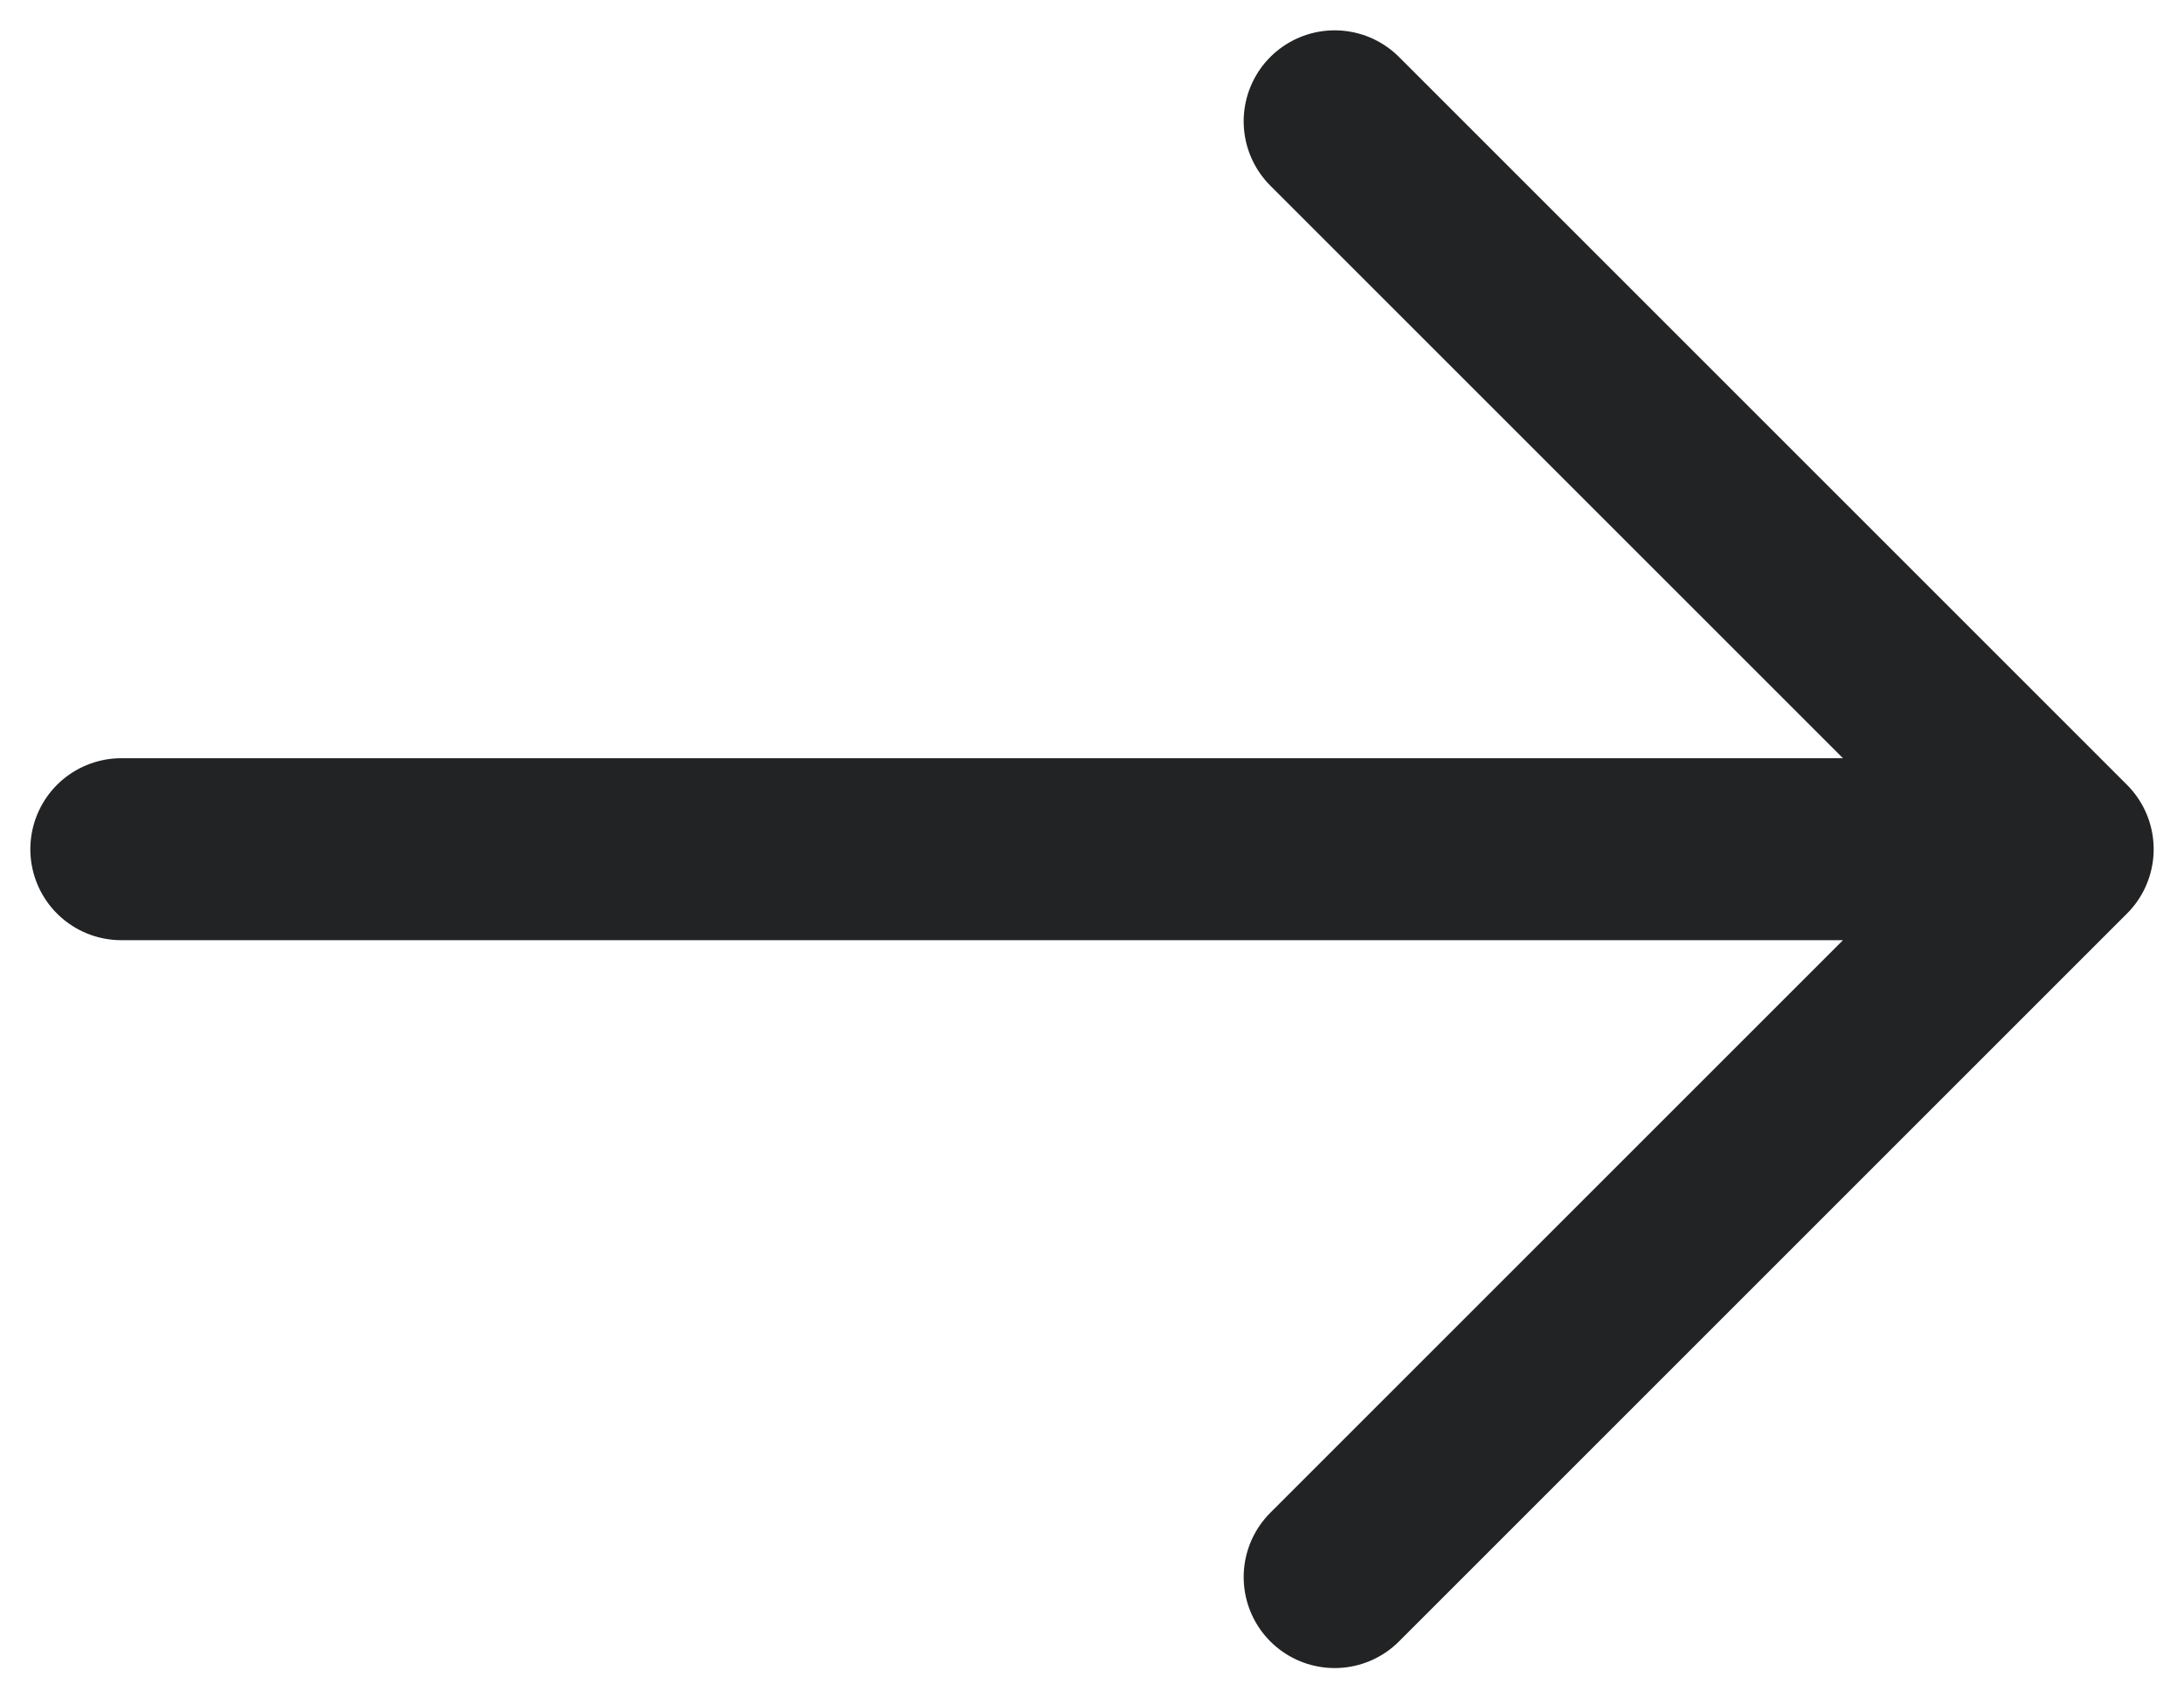
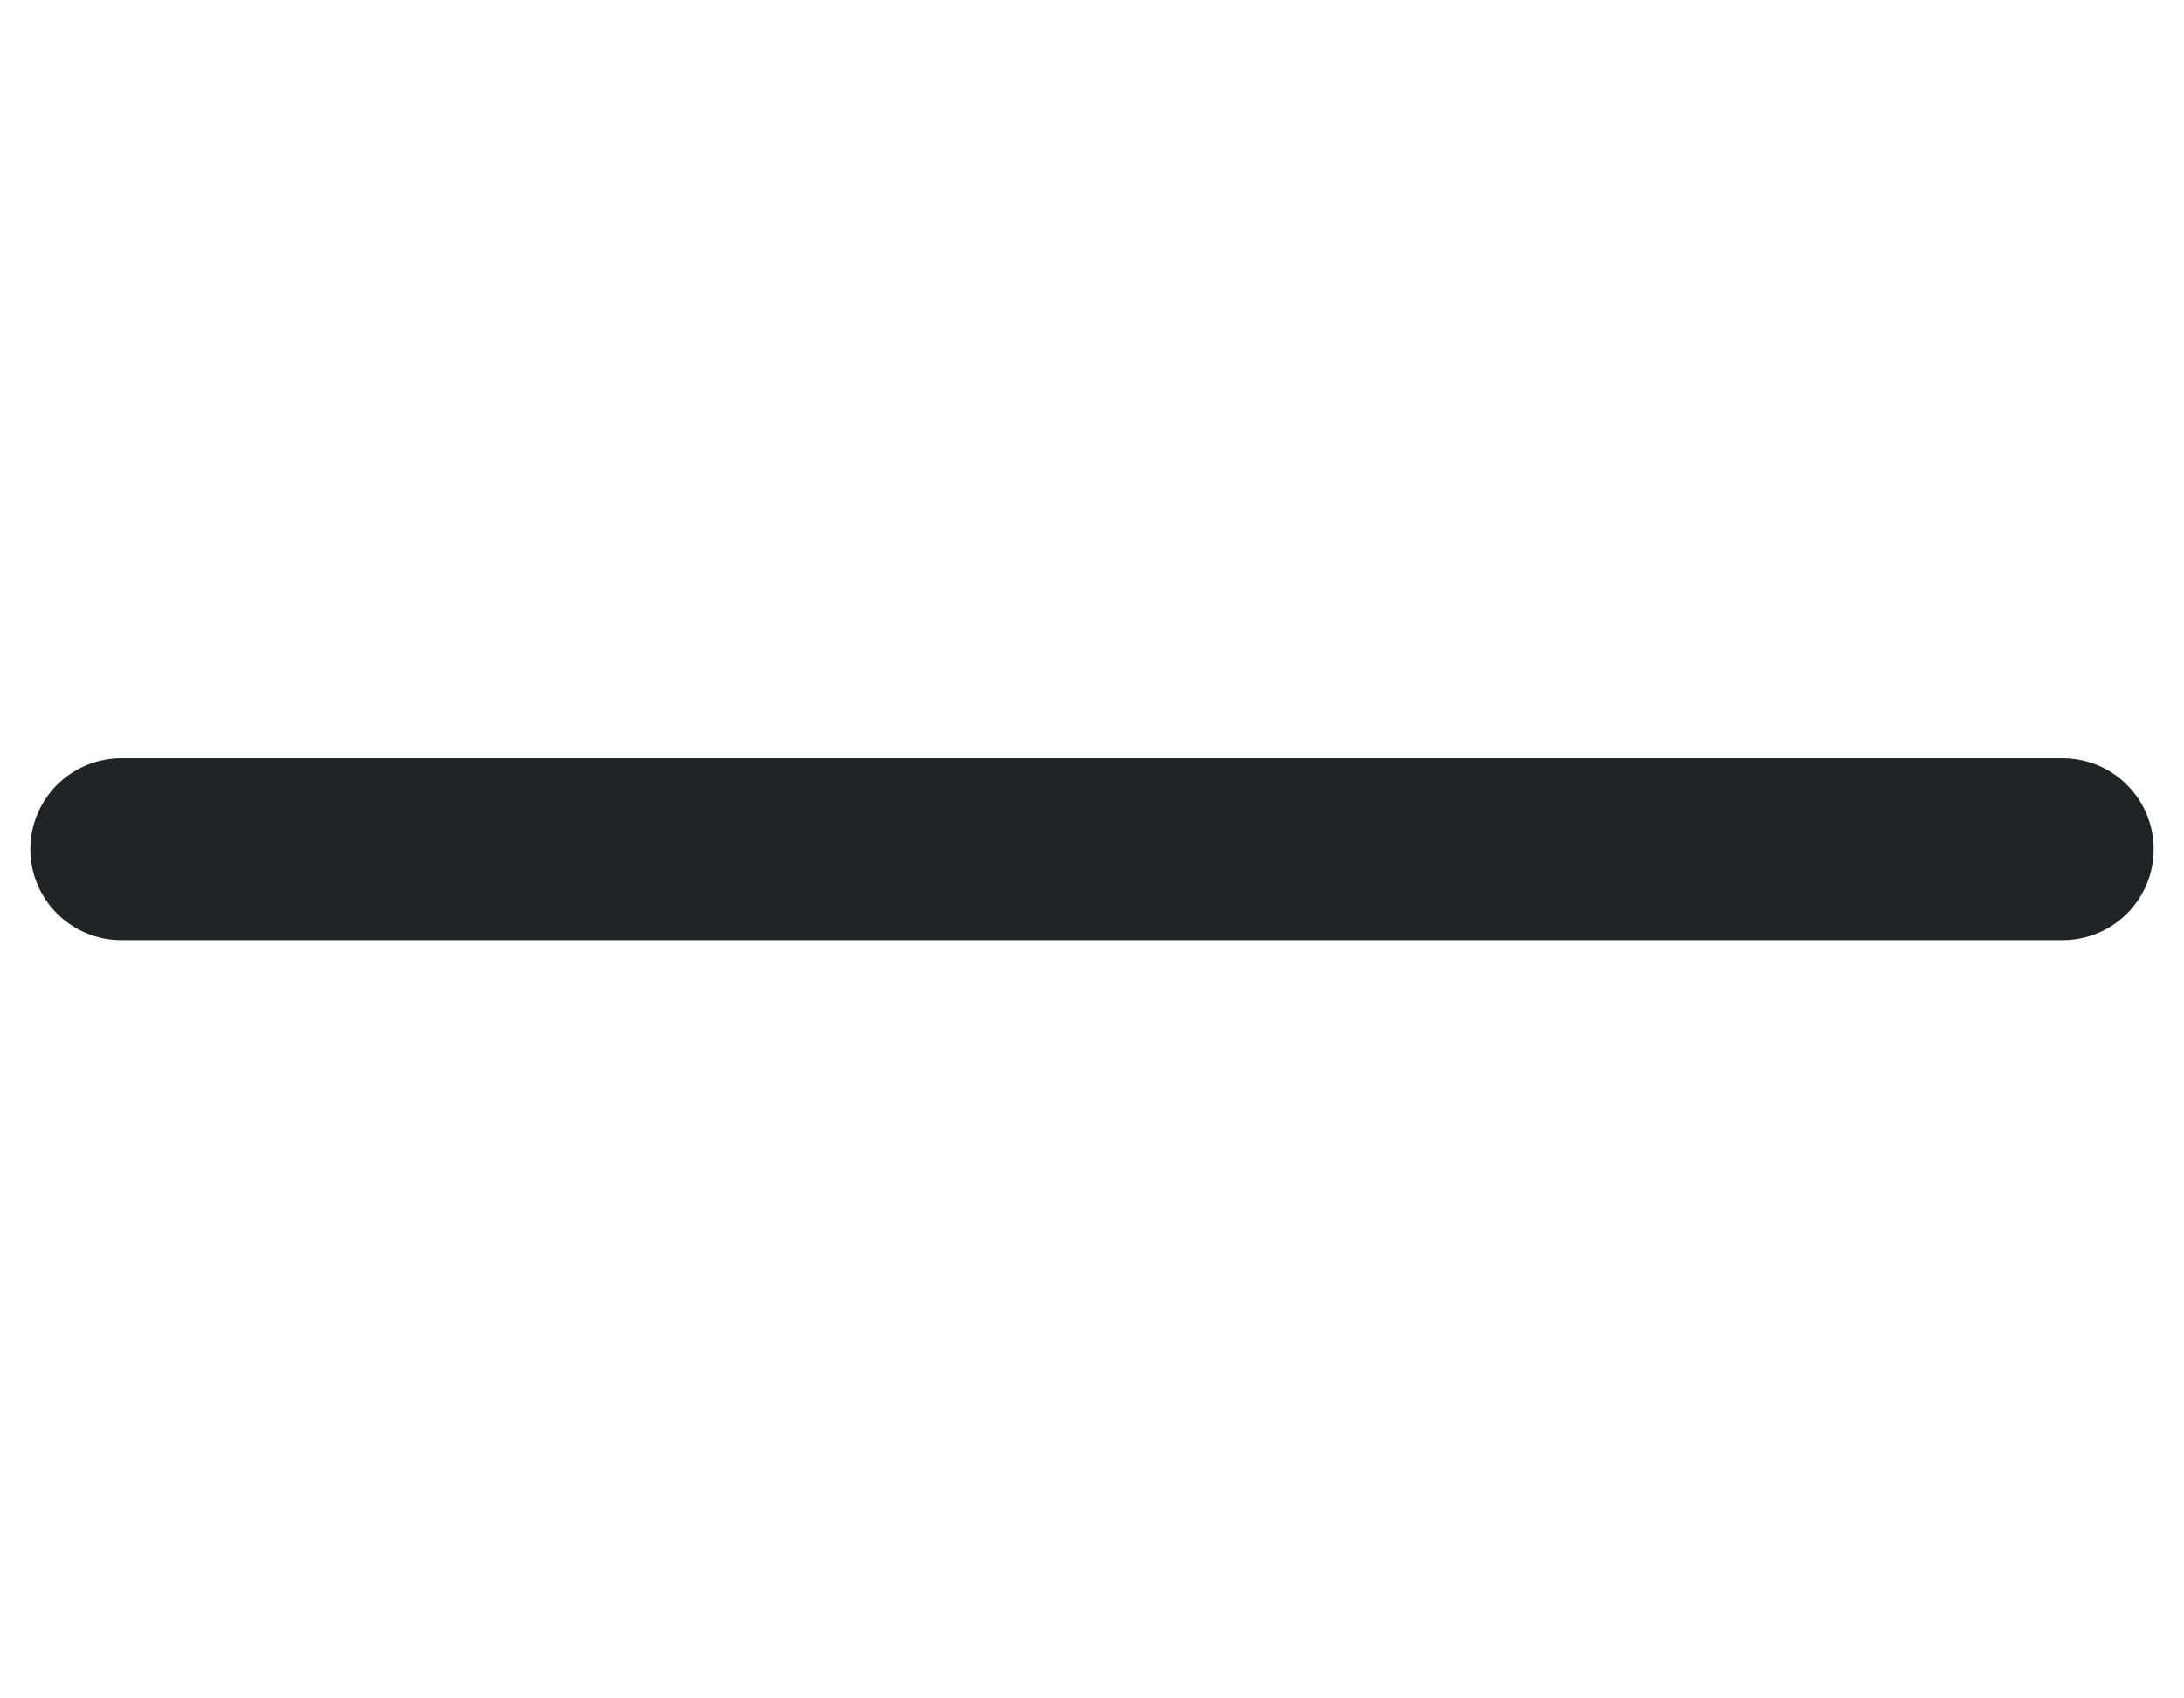
<svg xmlns="http://www.w3.org/2000/svg" width="18" height="14" fill="none" viewBox="0 0 18 14">
-   <path stroke="#222324" stroke-linecap="round" stroke-linejoin="round" stroke-width="1.5" d="M1 7h16m0 0-6-6m6 6-6 6" />
+   <path stroke="#222324" stroke-linecap="round" stroke-linejoin="round" stroke-width="1.5" d="M1 7h16m6 6-6 6" />
</svg>